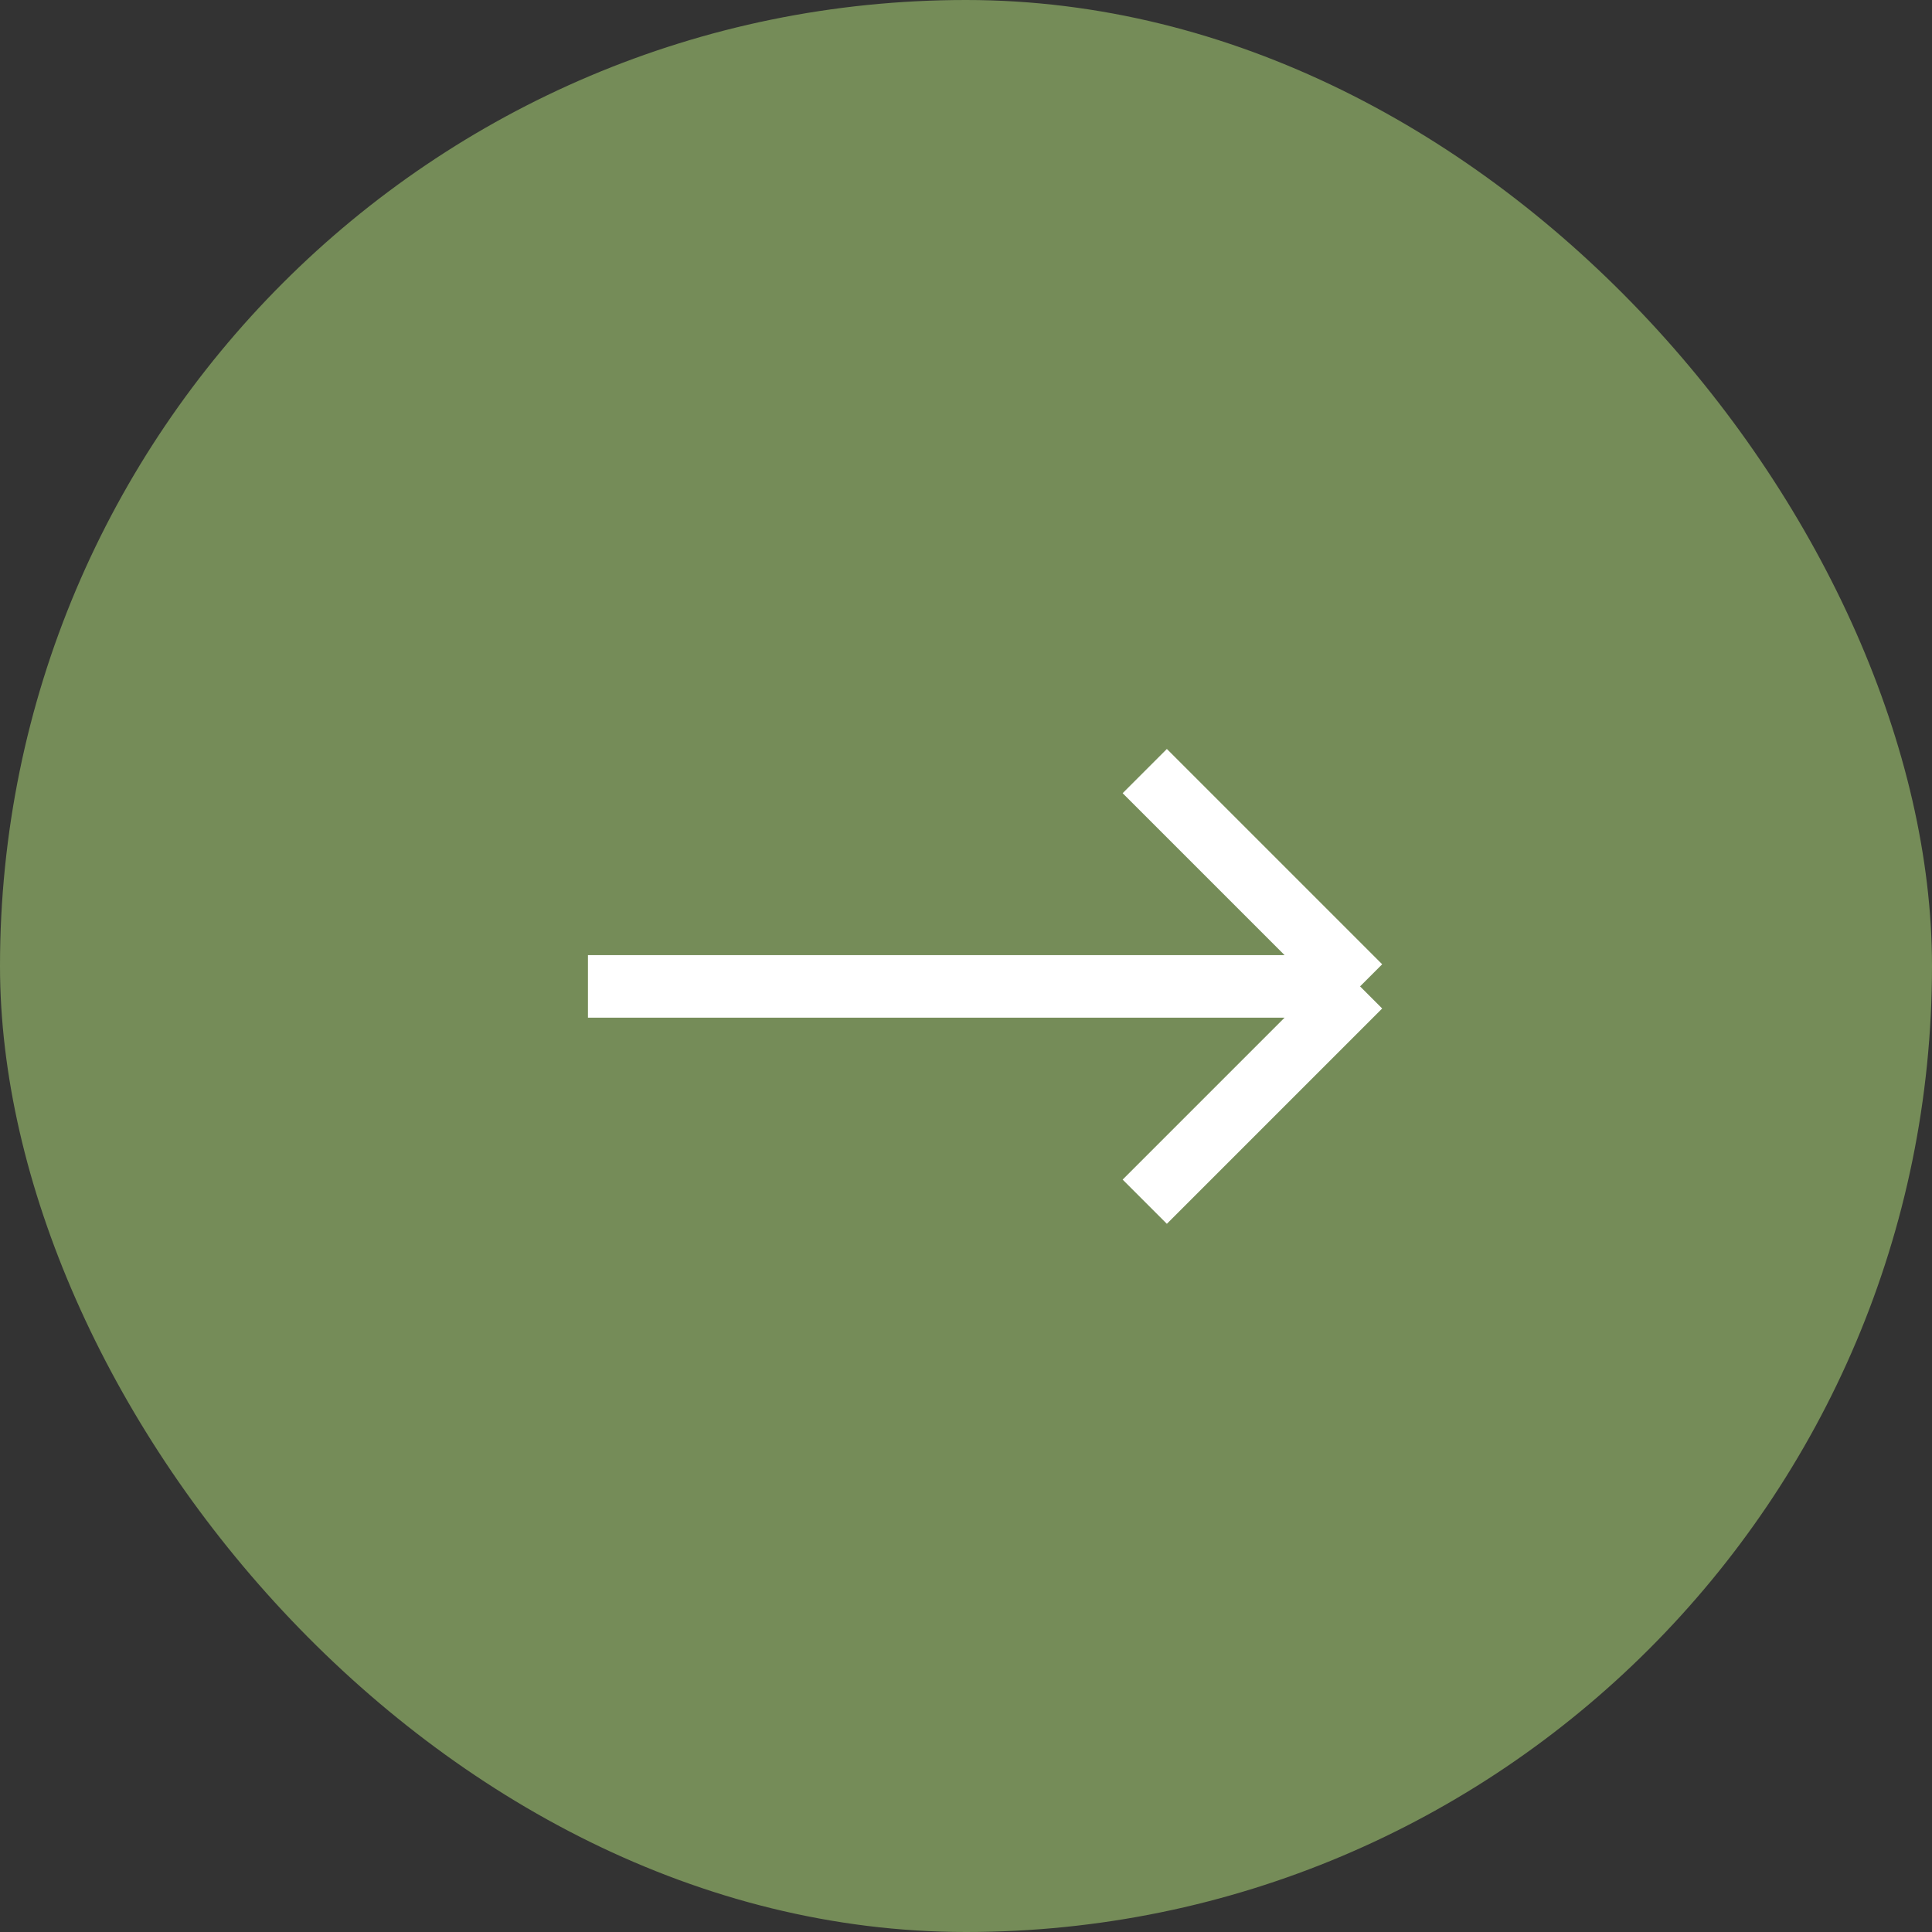
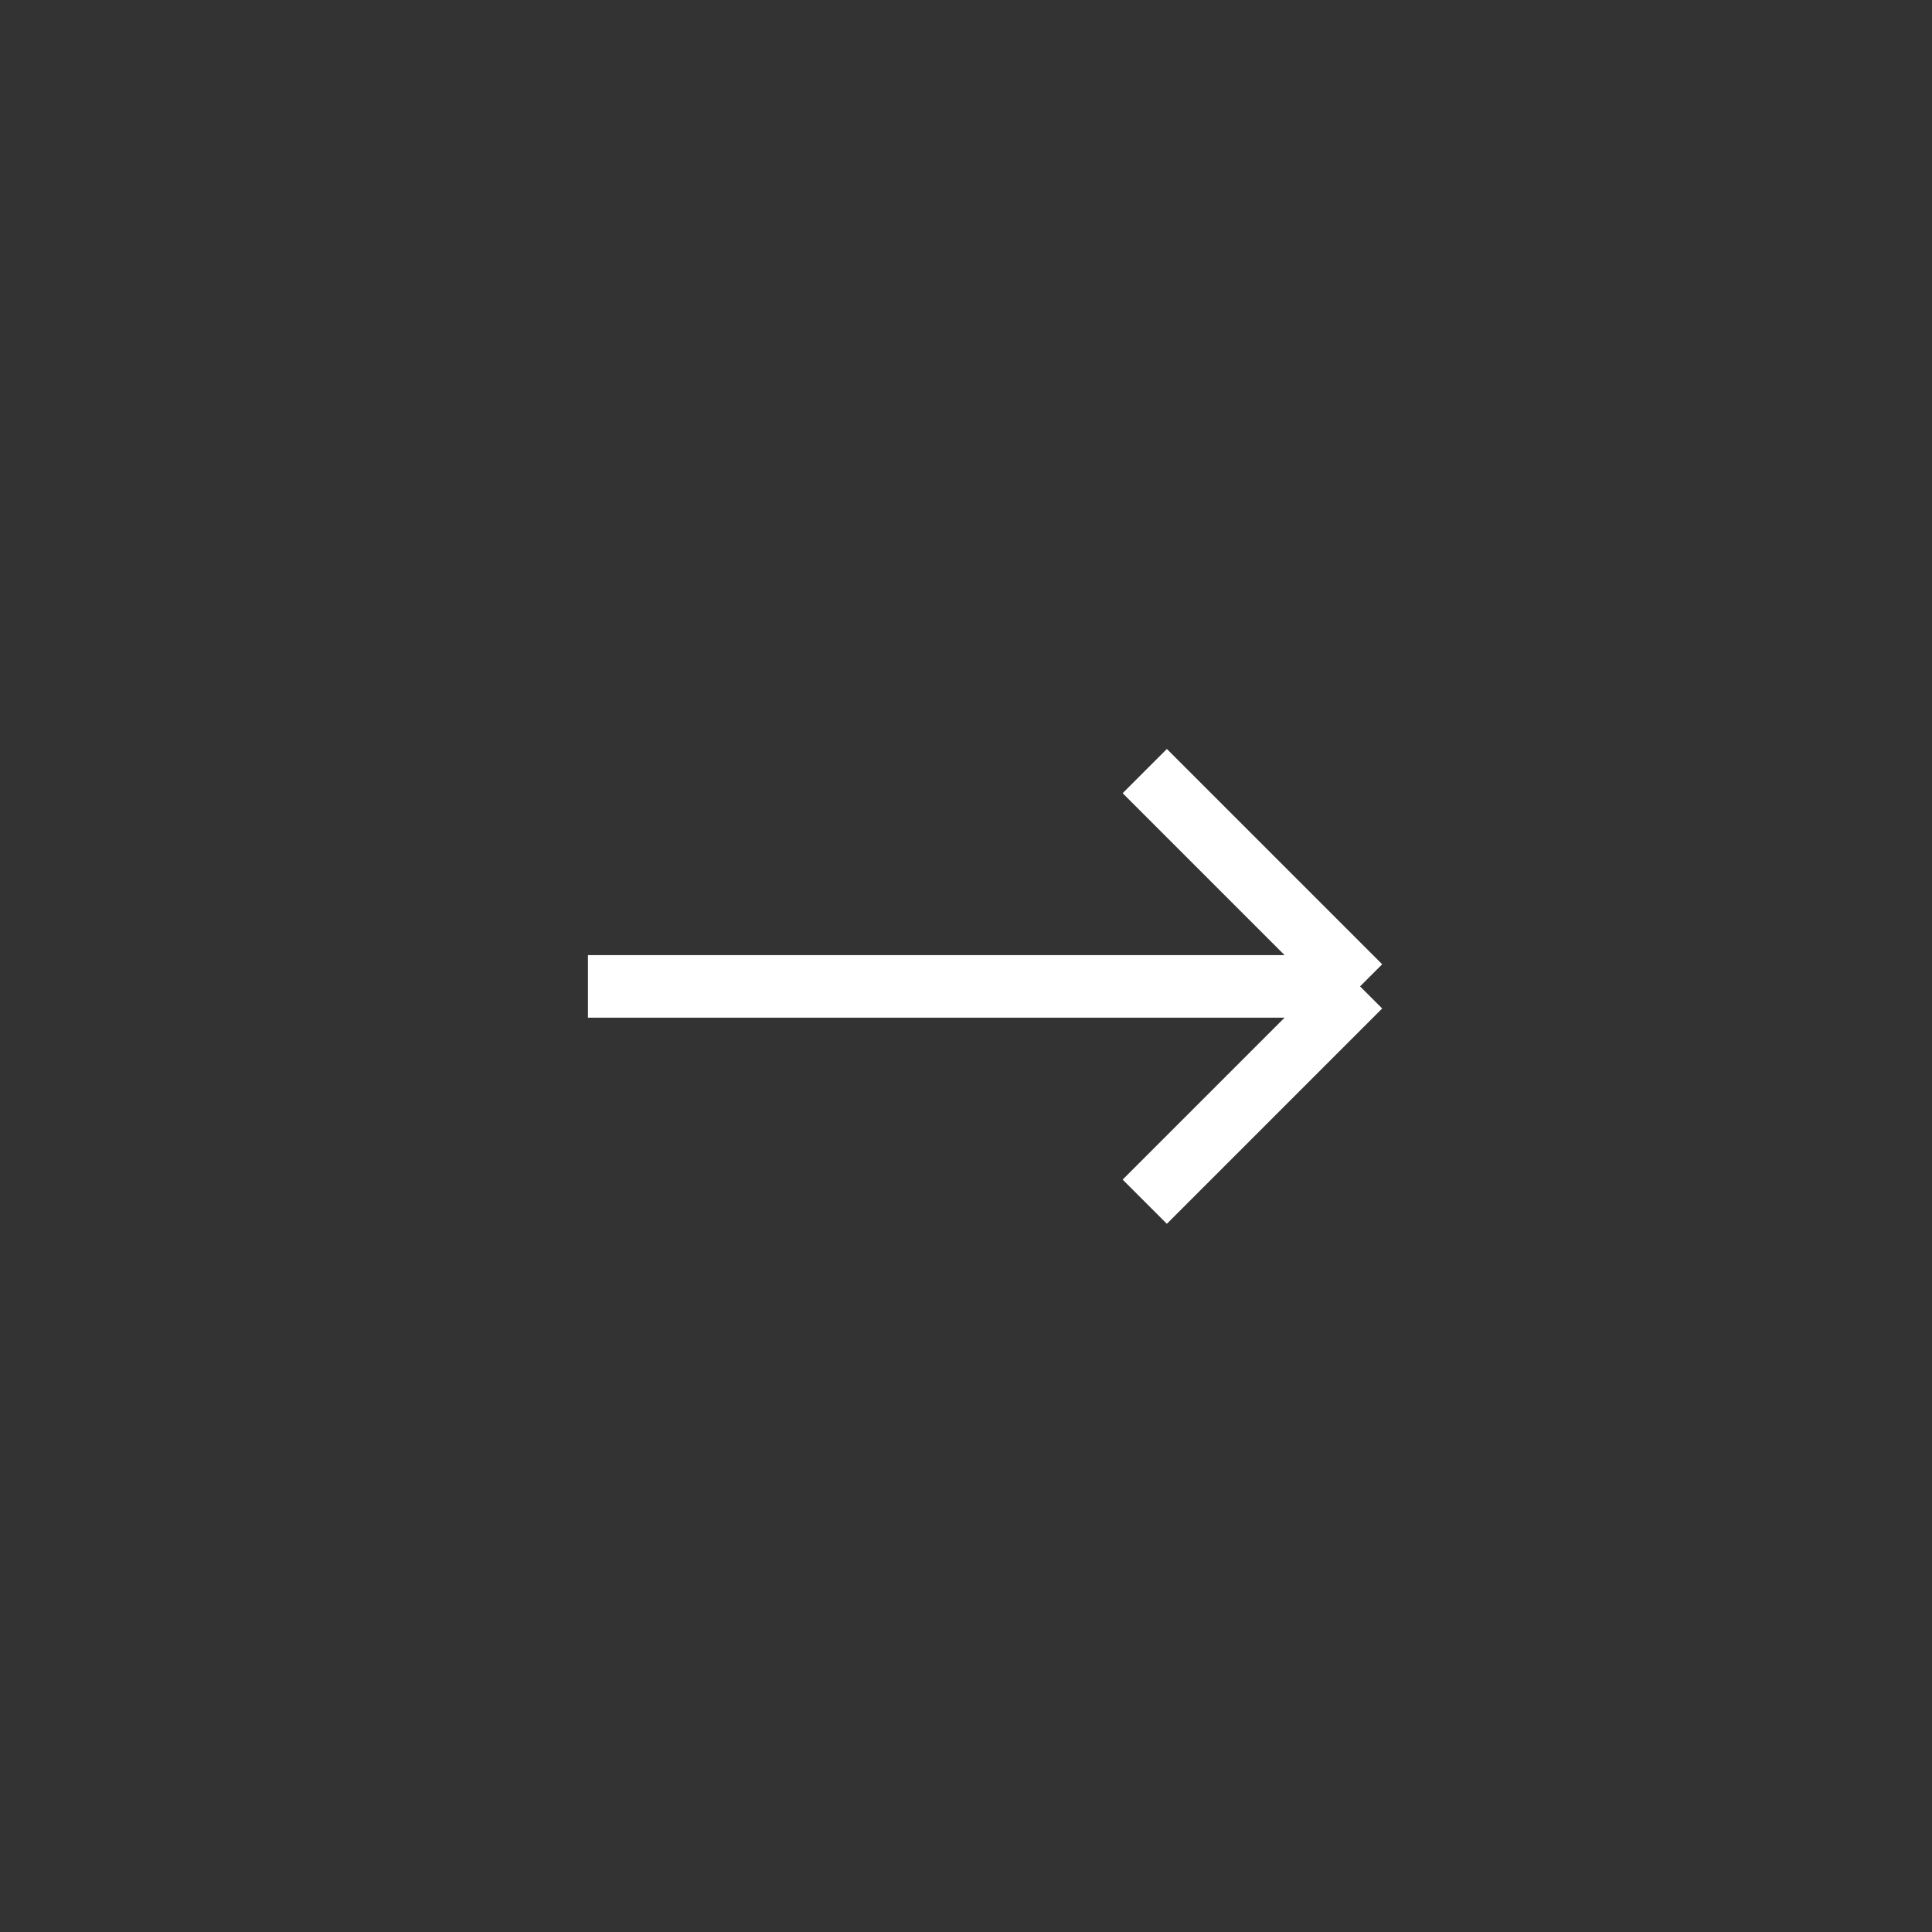
<svg xmlns="http://www.w3.org/2000/svg" width="65" height="65" viewBox="0 0 65 65" fill="none">
  <rect x="0" y="0" width="65" height="65" fill="#333333" stroke="none" />
-   <rect width="65" height="65" rx="32.5" fill="#758C58" />
  <path d="M38.514 25.942L45.758 33.186M45.758 33.186L38.514 40.43M45.758 33.186H19.781" stroke="white" stroke-width="2.104" />
</svg>